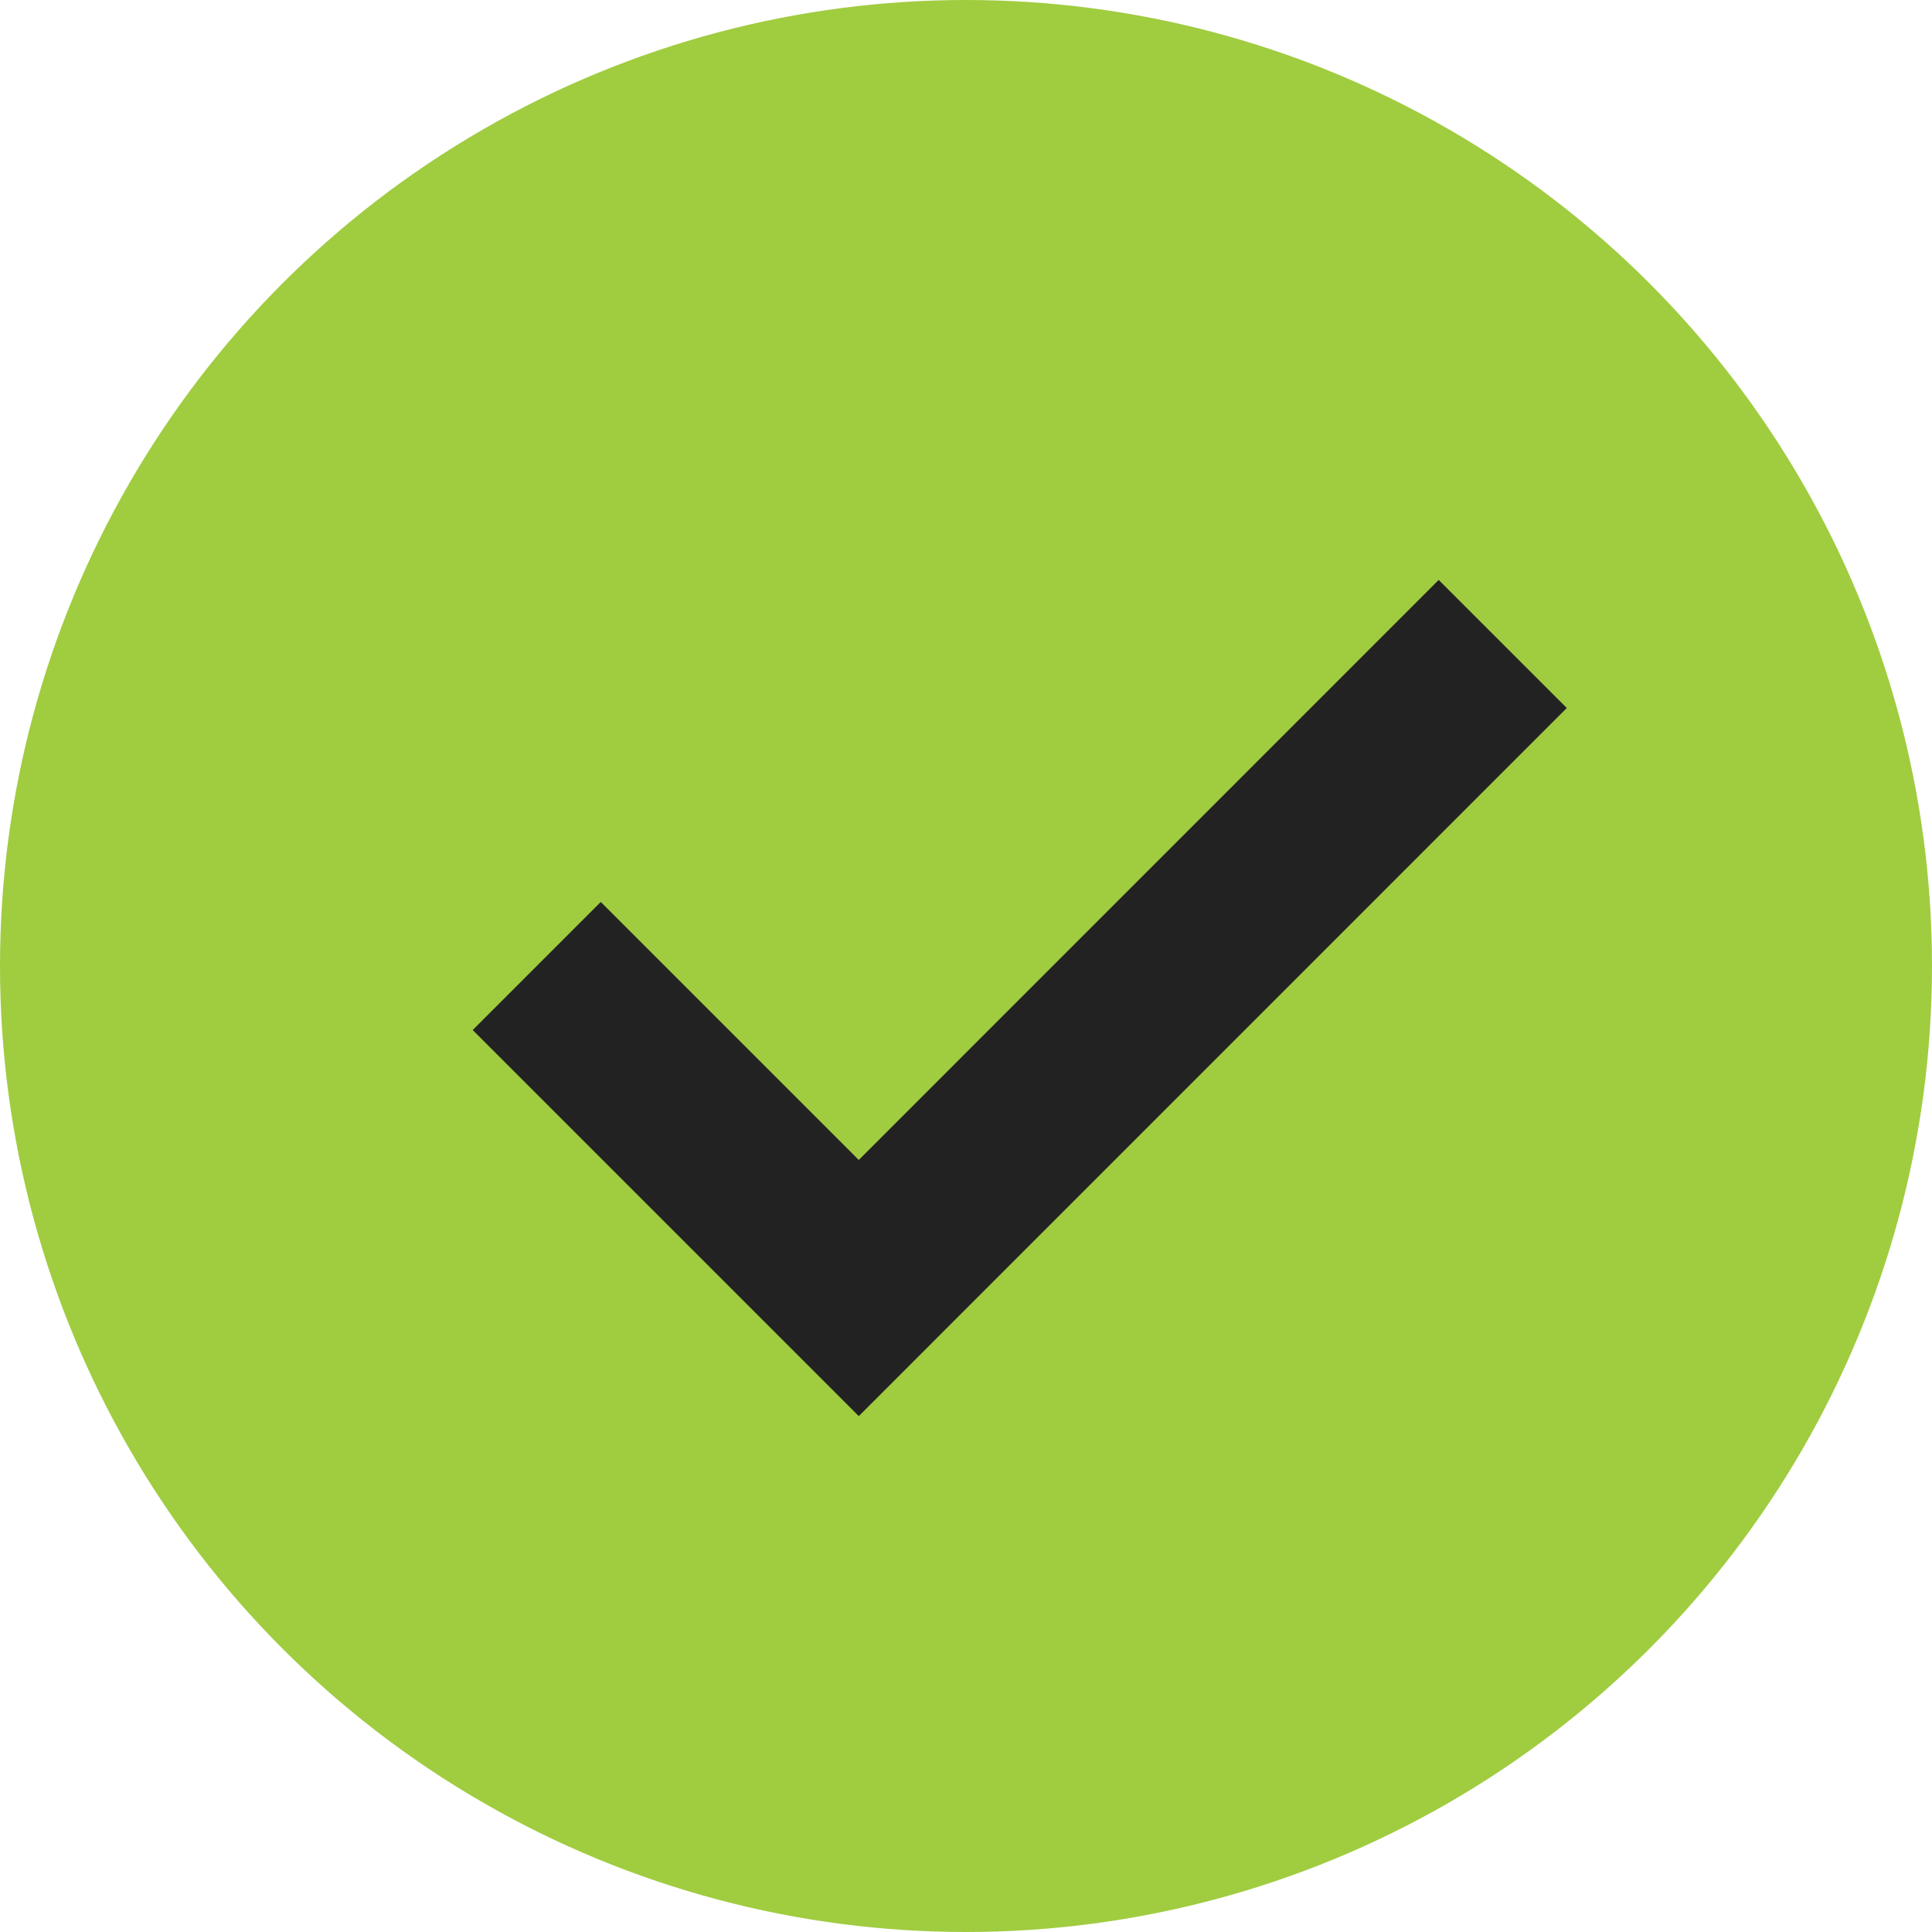
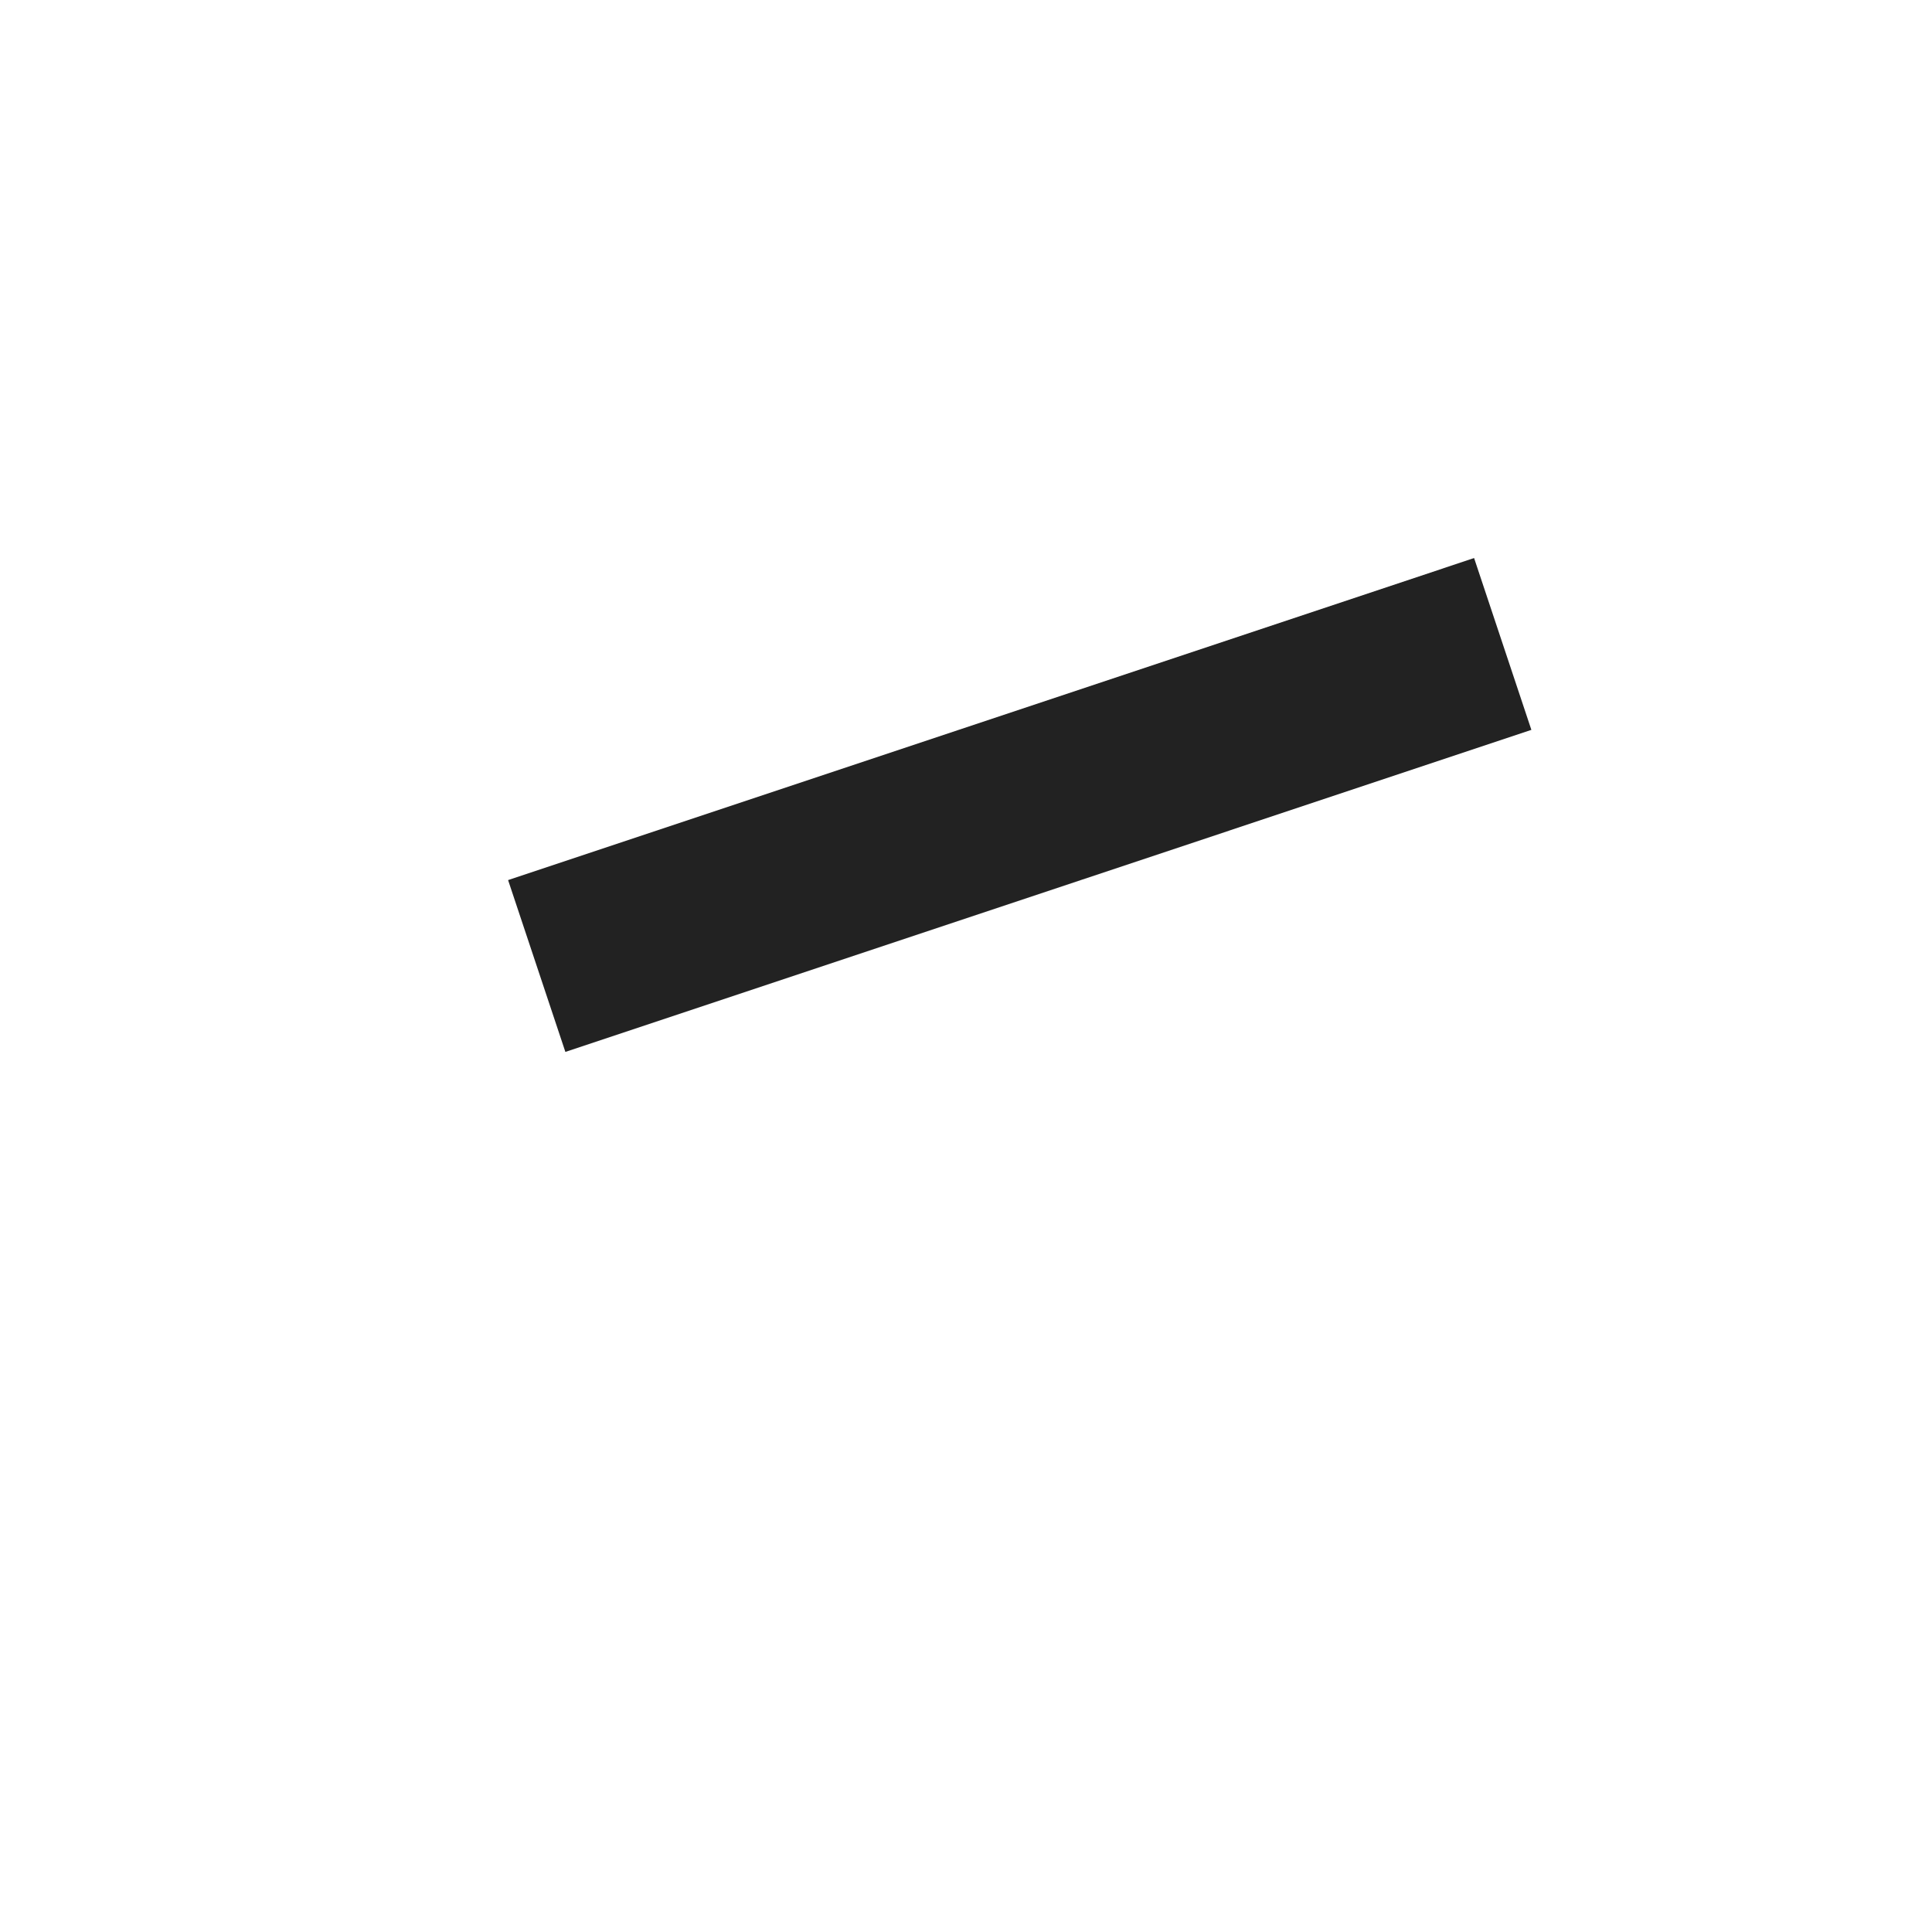
<svg xmlns="http://www.w3.org/2000/svg" width="16" height="16" viewBox="0 0 16 16" fill="none">
-   <circle cx="8" cy="8" r="8" fill="#A0CC40" />
-   <path d="M4.445 8L7.112 10.667L12.445 5.333" stroke="#222222" stroke-width="1.5" />
+   <path d="M4.445 8L12.445 5.333" stroke="#222222" stroke-width="1.5" />
</svg>